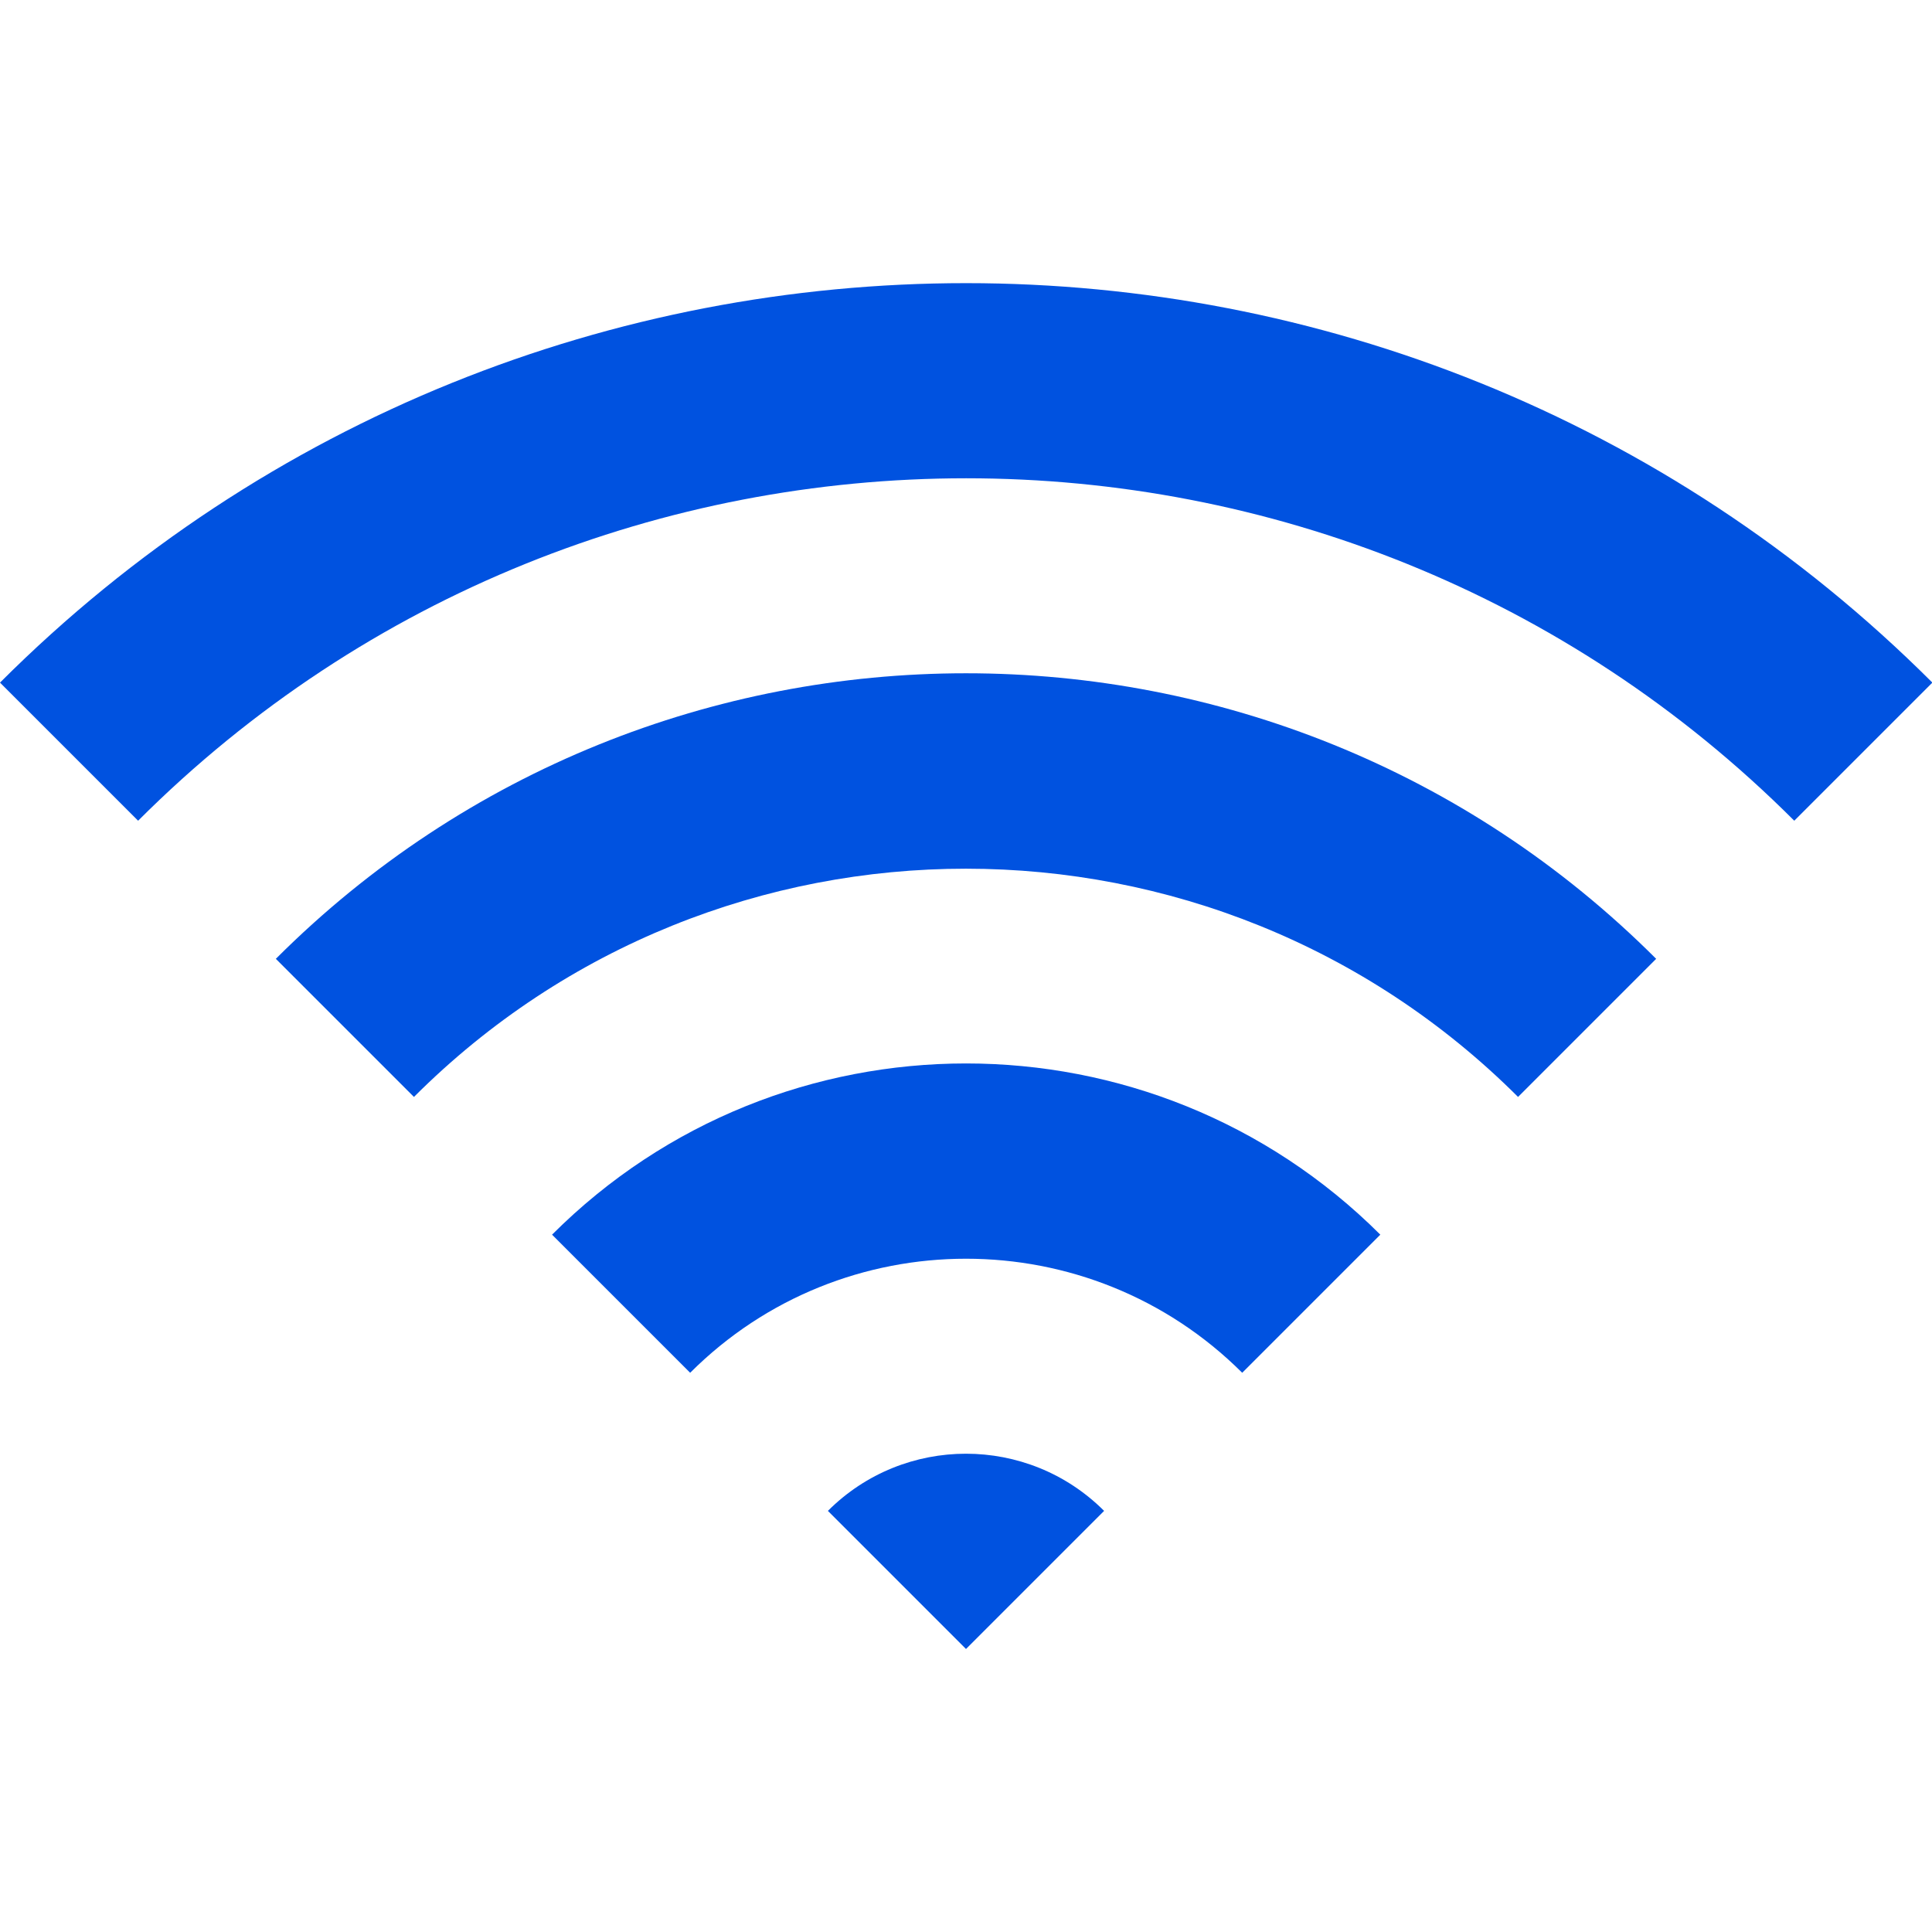
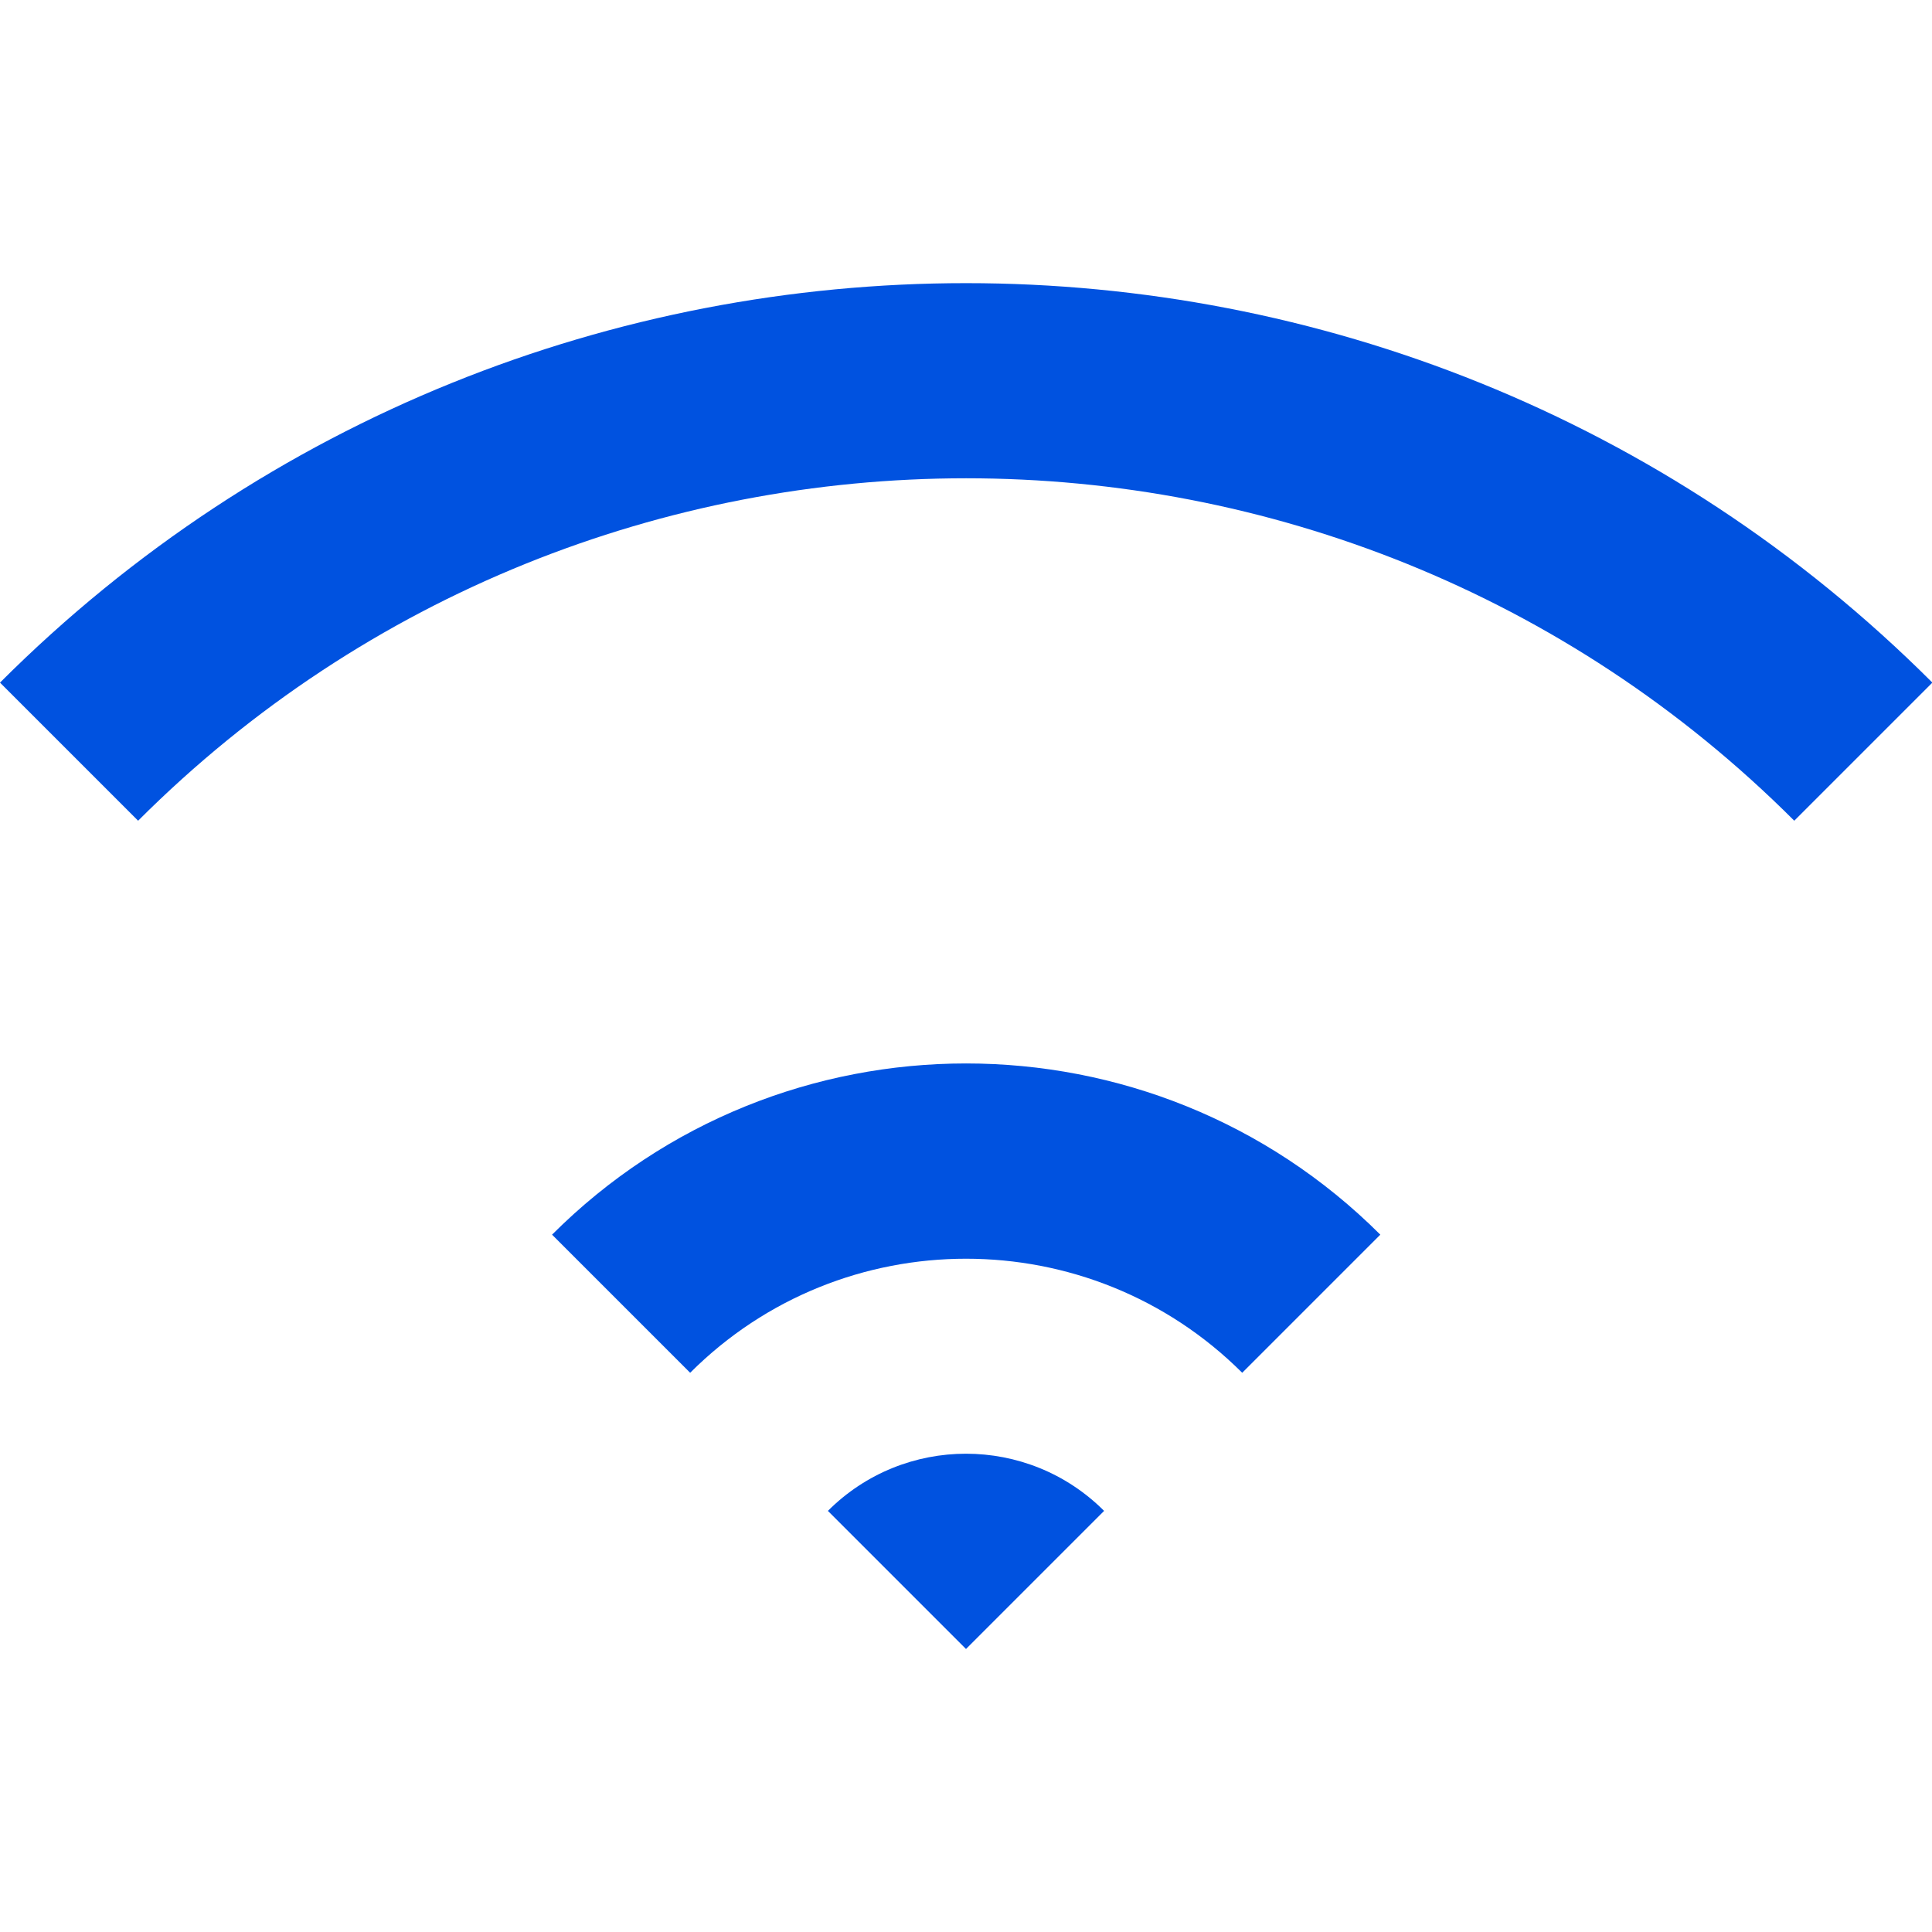
<svg xmlns="http://www.w3.org/2000/svg" version="1.1" id="_x32_" x="0px" y="0px" viewBox="0 0 512 512" style="enable-background:new 0 0 512 512;" xml:space="preserve">
  <style type="text/css">
	.st0{fill:#0052E0;}
</style>
  <g>
    <path class="st0" d="M0,180.9l36.6,36.6c121-121,317.9-121,438.9,0l36.6-36.6C370.9,39.8,141.2,39.7,0,180.9z" />
-     <path class="st0" d="M73.1,254.1l36.6,36.6c80.7-80.7,211.9-80.6,292.6,0l36.6-36.6C338,153.2,174,153.2,73.1,254.1z" />
    <path class="st0" d="M146.3,327.2l36.6,36.6c40.3-40.3,105.9-40.3,146.3,0l36.6-36.6C305.2,266.7,206.8,266.7,146.3,327.2z" />
    <path class="st0" d="M219.4,400.4l36.6,36.6l36.6-36.6C272.4,380.2,239.6,380.2,219.4,400.4z" />
  </g>
</svg>